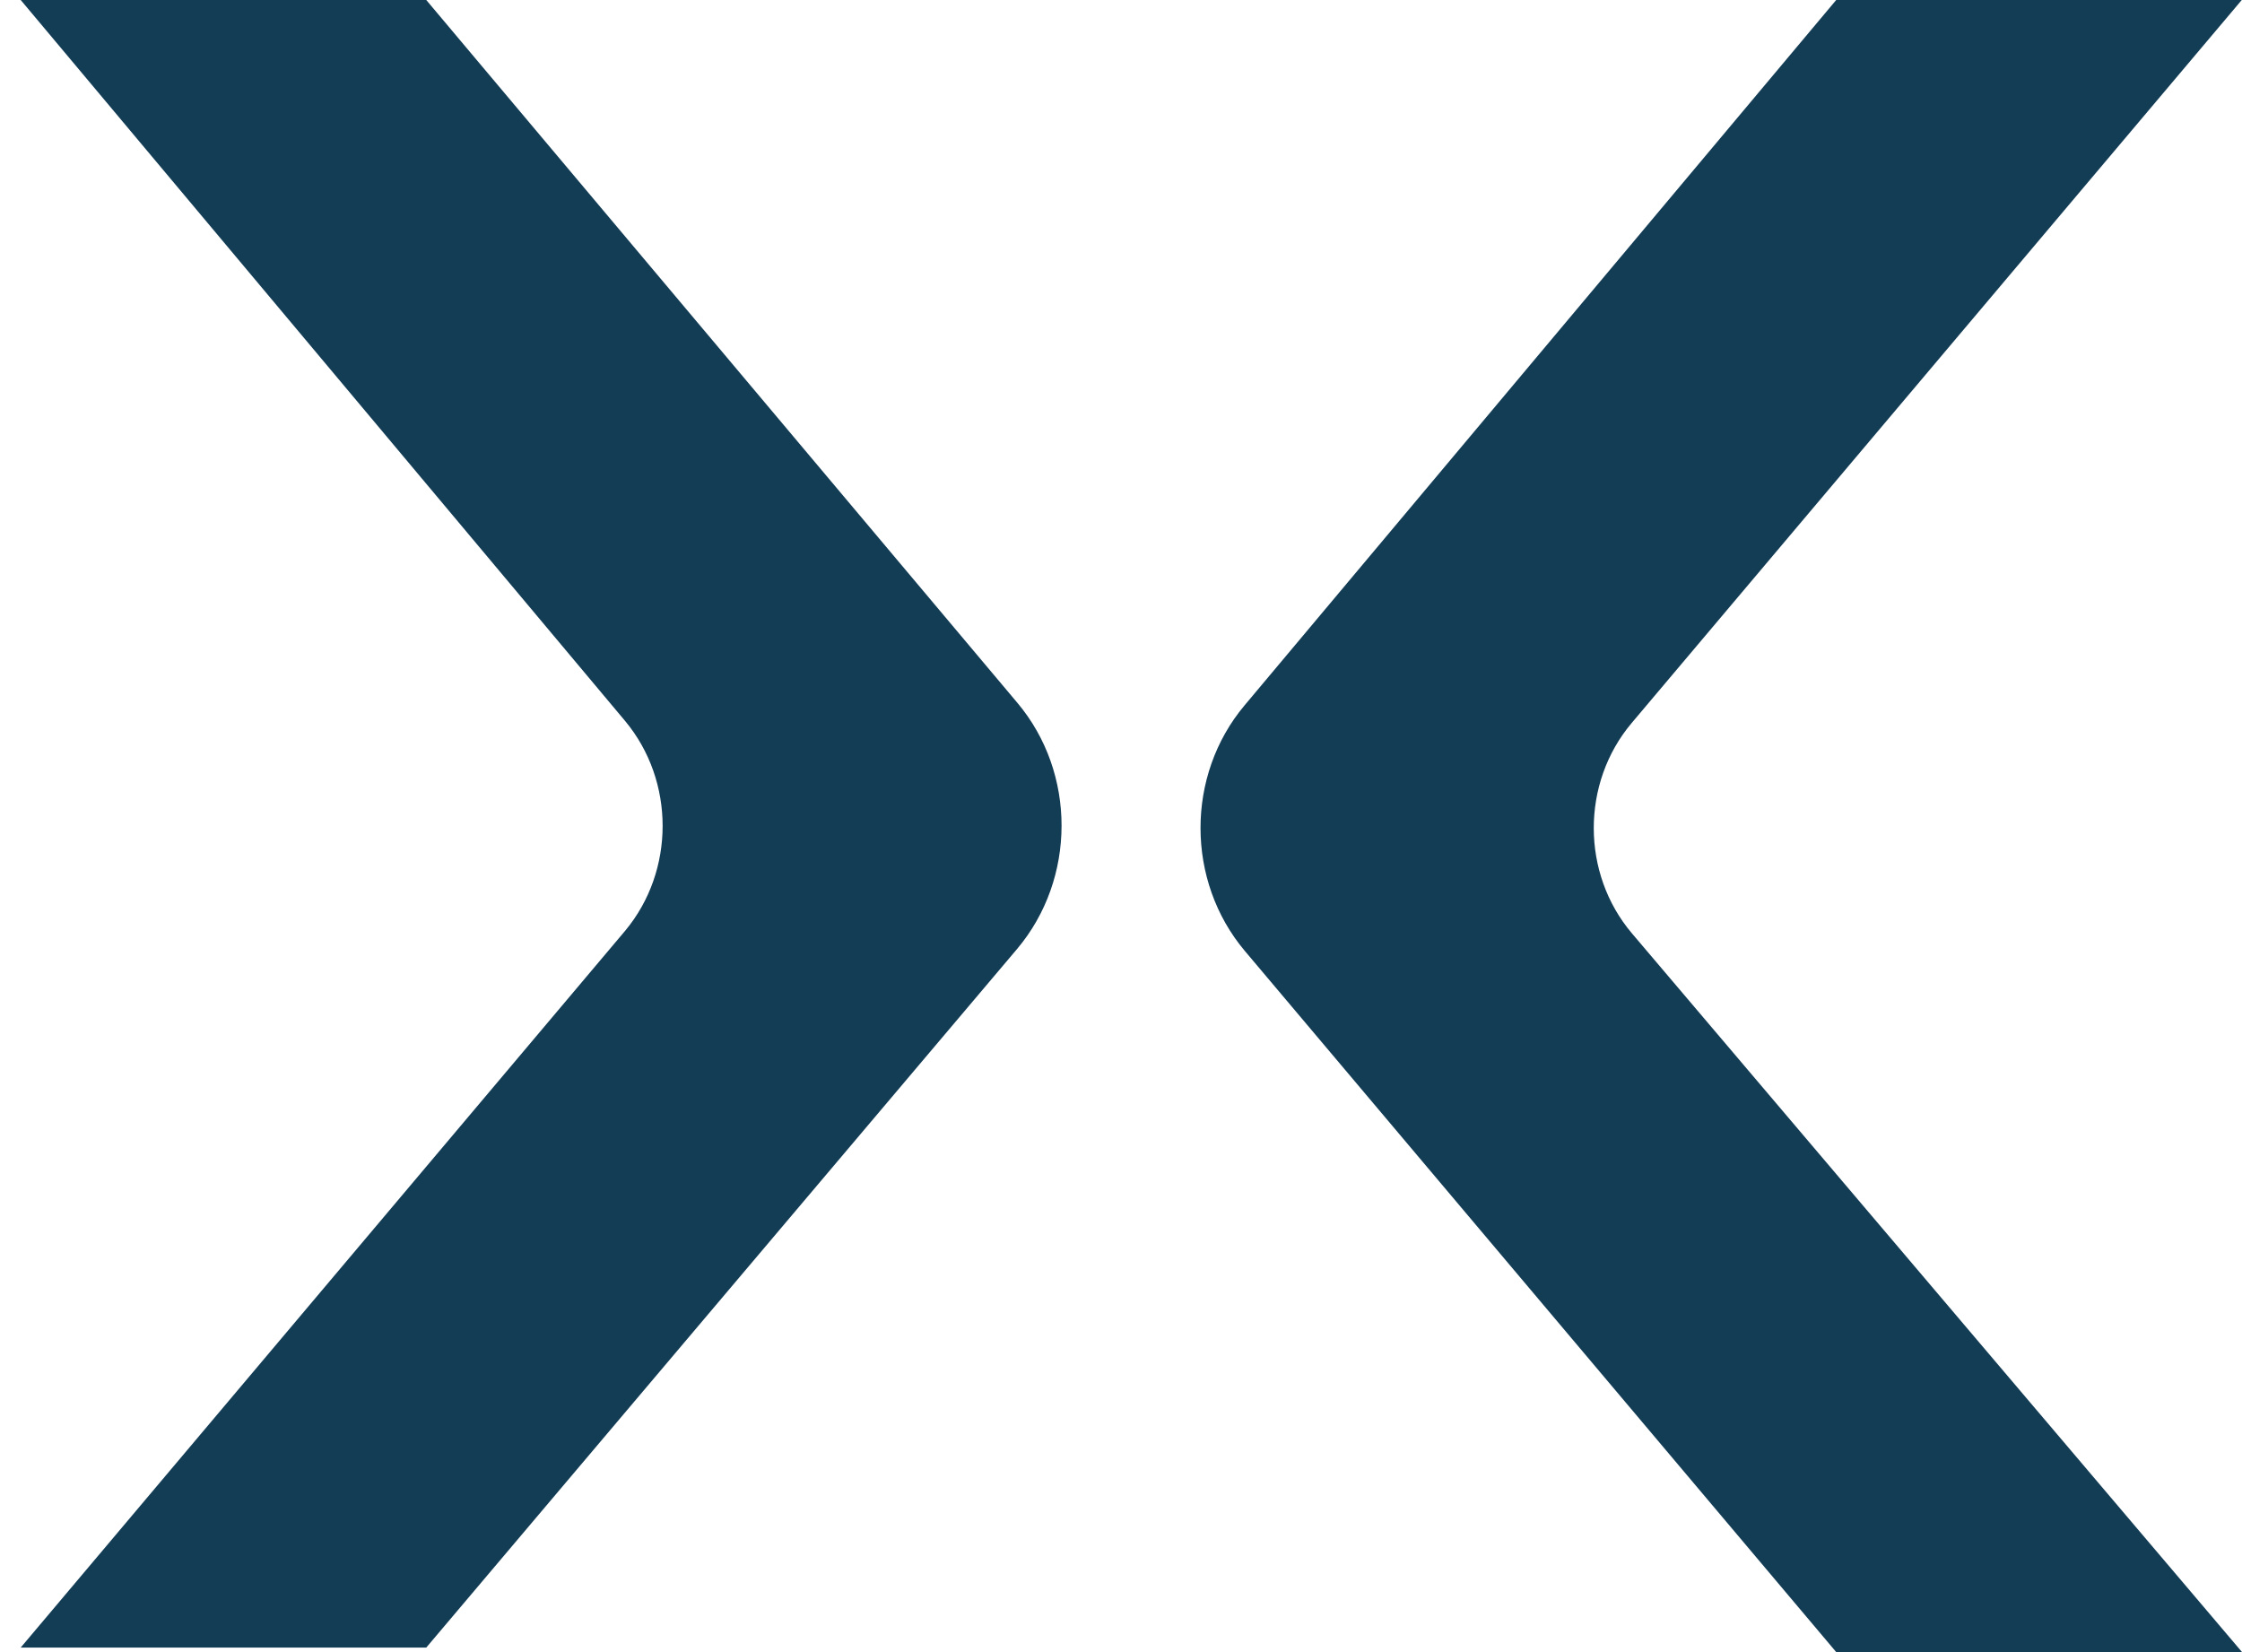
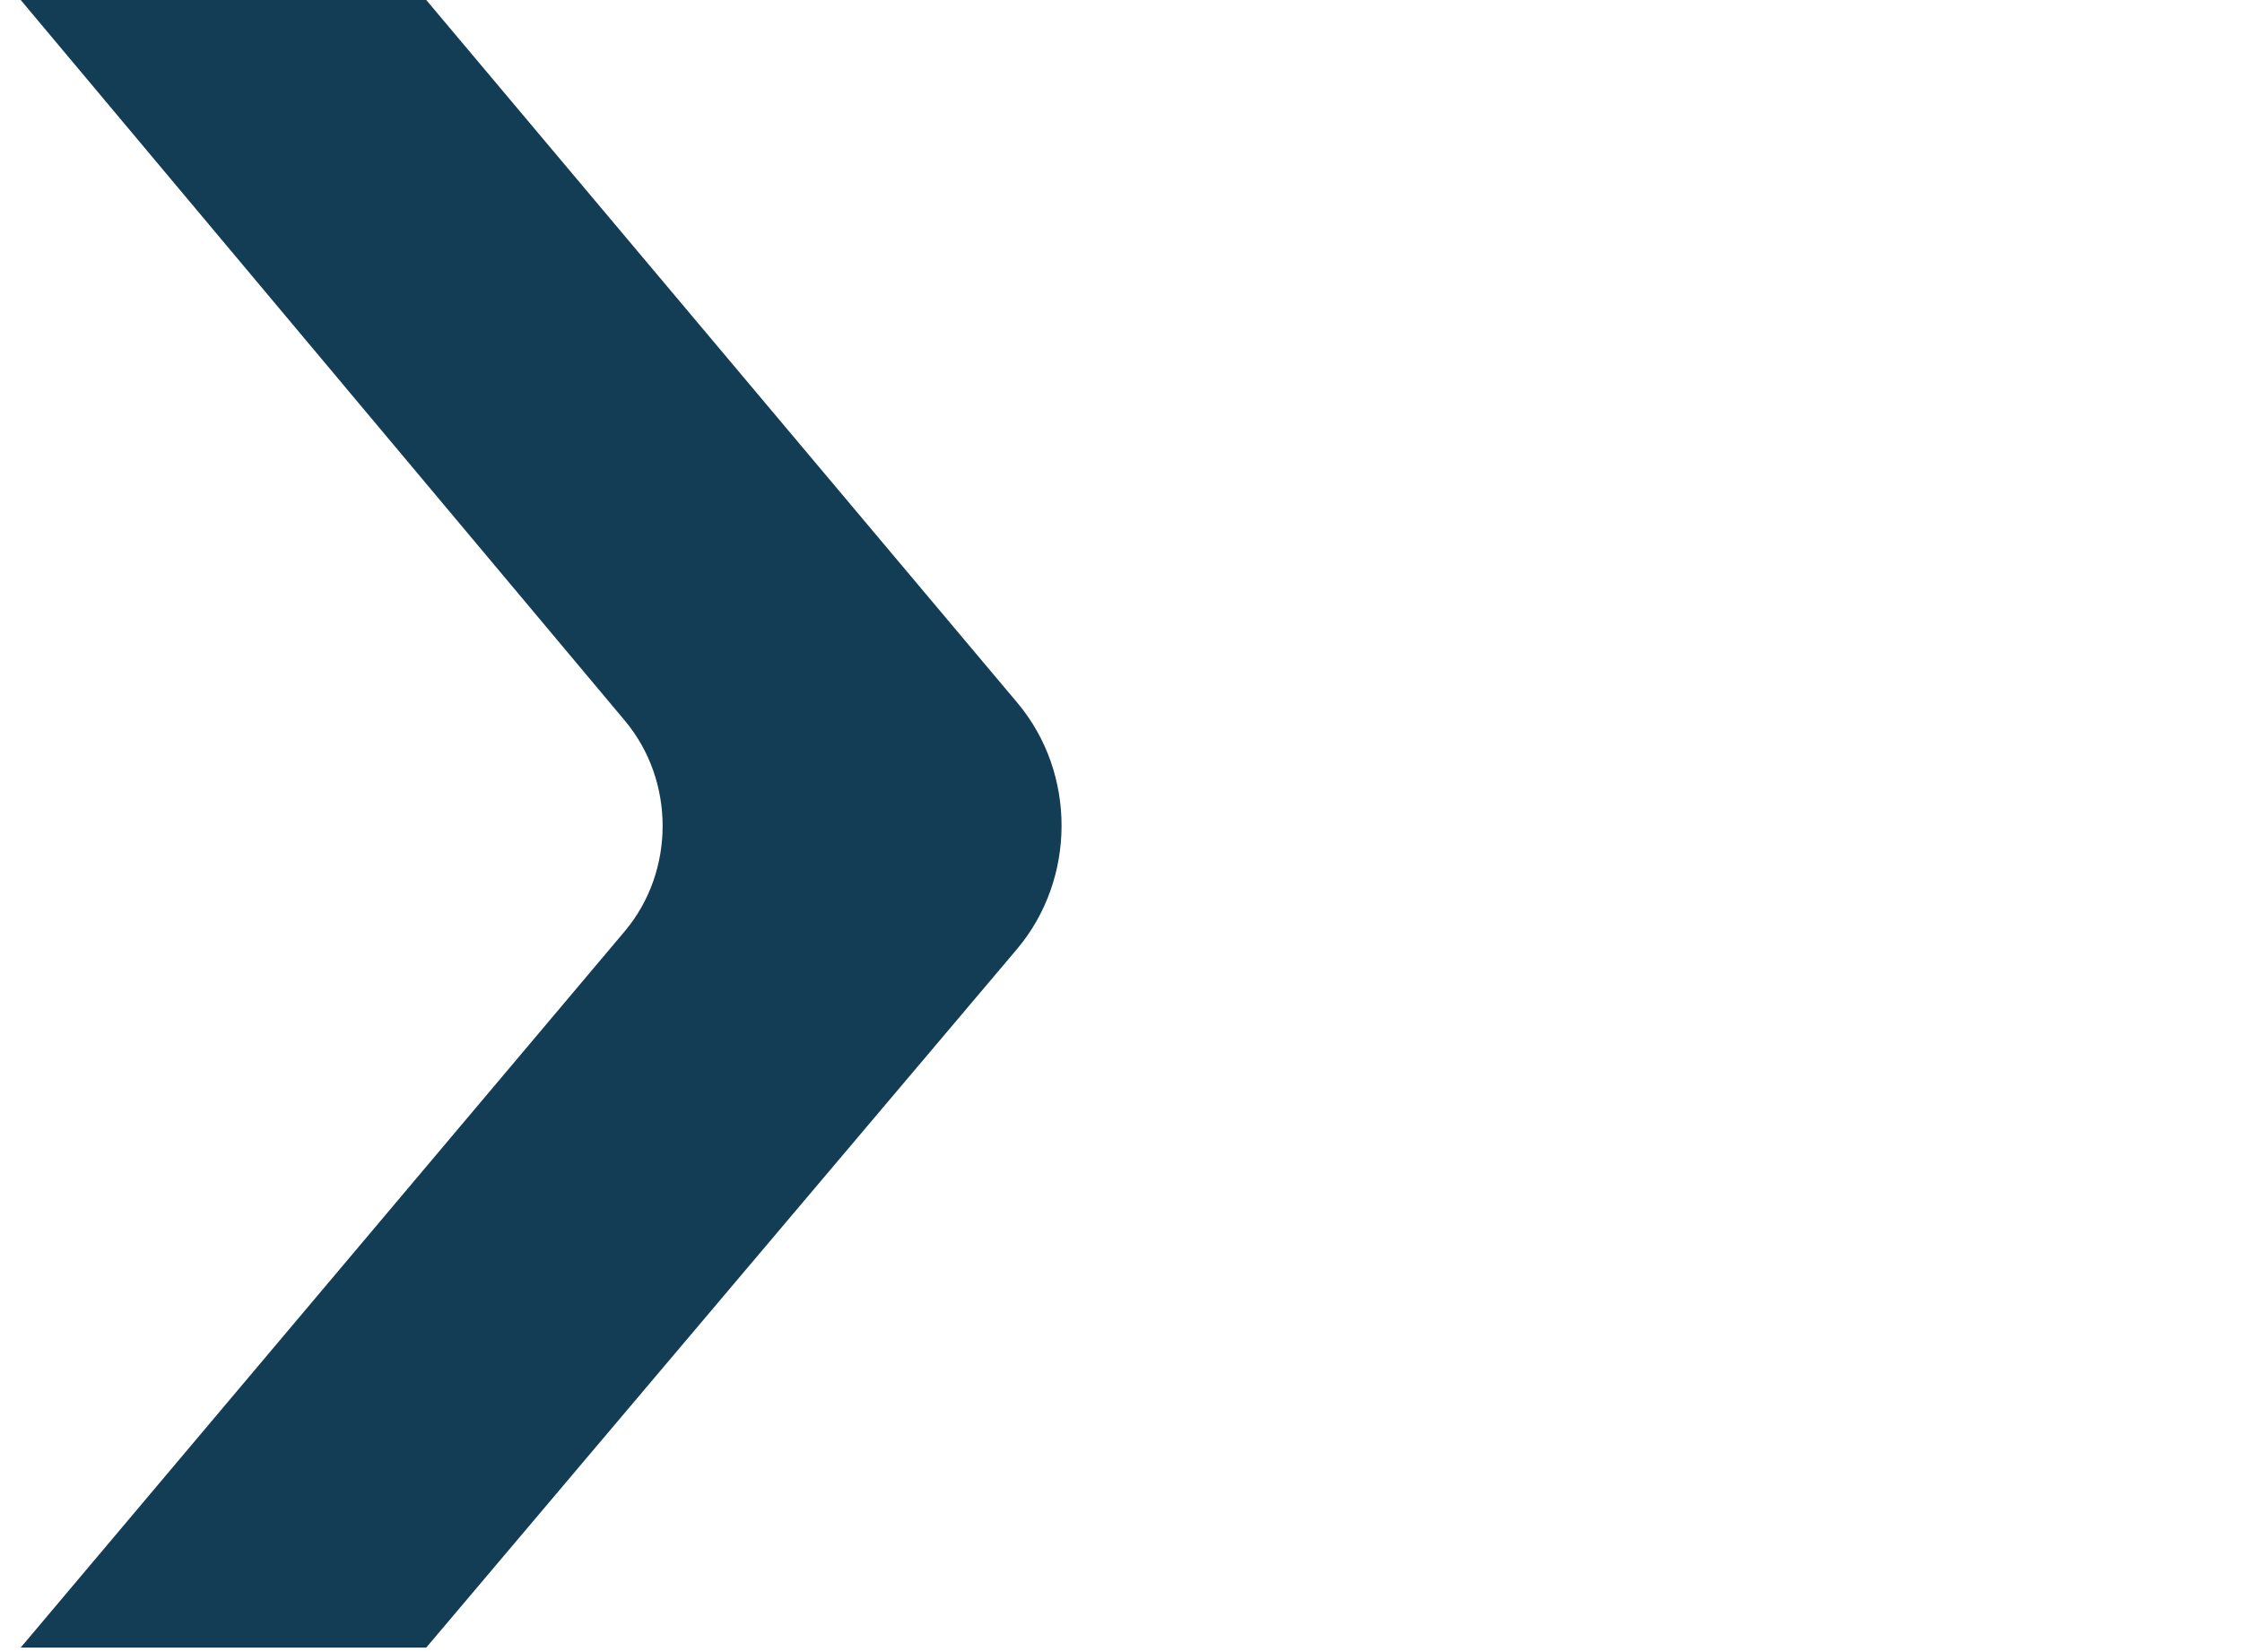
<svg xmlns="http://www.w3.org/2000/svg" width="38" height="28" viewBox="0 0 38 28" fill="none">
  <g clip-path="url(#clip0_8336_5908)">
    <path d="M7.297 0.086L7.225 0H0.351L10.595 12.219C11.443 13.236 11.443 14.76 10.595 15.776L0.351 27.923H7.225L17.239 16.083C18.241 14.894 18.245 13.101 17.244 11.912L7.297 0.086Z" fill="#133C55" />
-     <path d="M27.66 15.819C26.798 14.803 26.798 13.269 27.656 12.253L37.996 0H31.122L21.093 11.956C20.096 13.144 20.101 14.932 21.098 16.116L31.05 27.914L31.122 28H38.001L27.66 15.819Z" fill="#133C55" />
  </g>
  <defs>
    <clipPath id="clip0_8336_5908">
      <rect width="37.65" height="28" fill="white" transform="translate(0.351 0)" />
    </clipPath>
  </defs>
</svg>